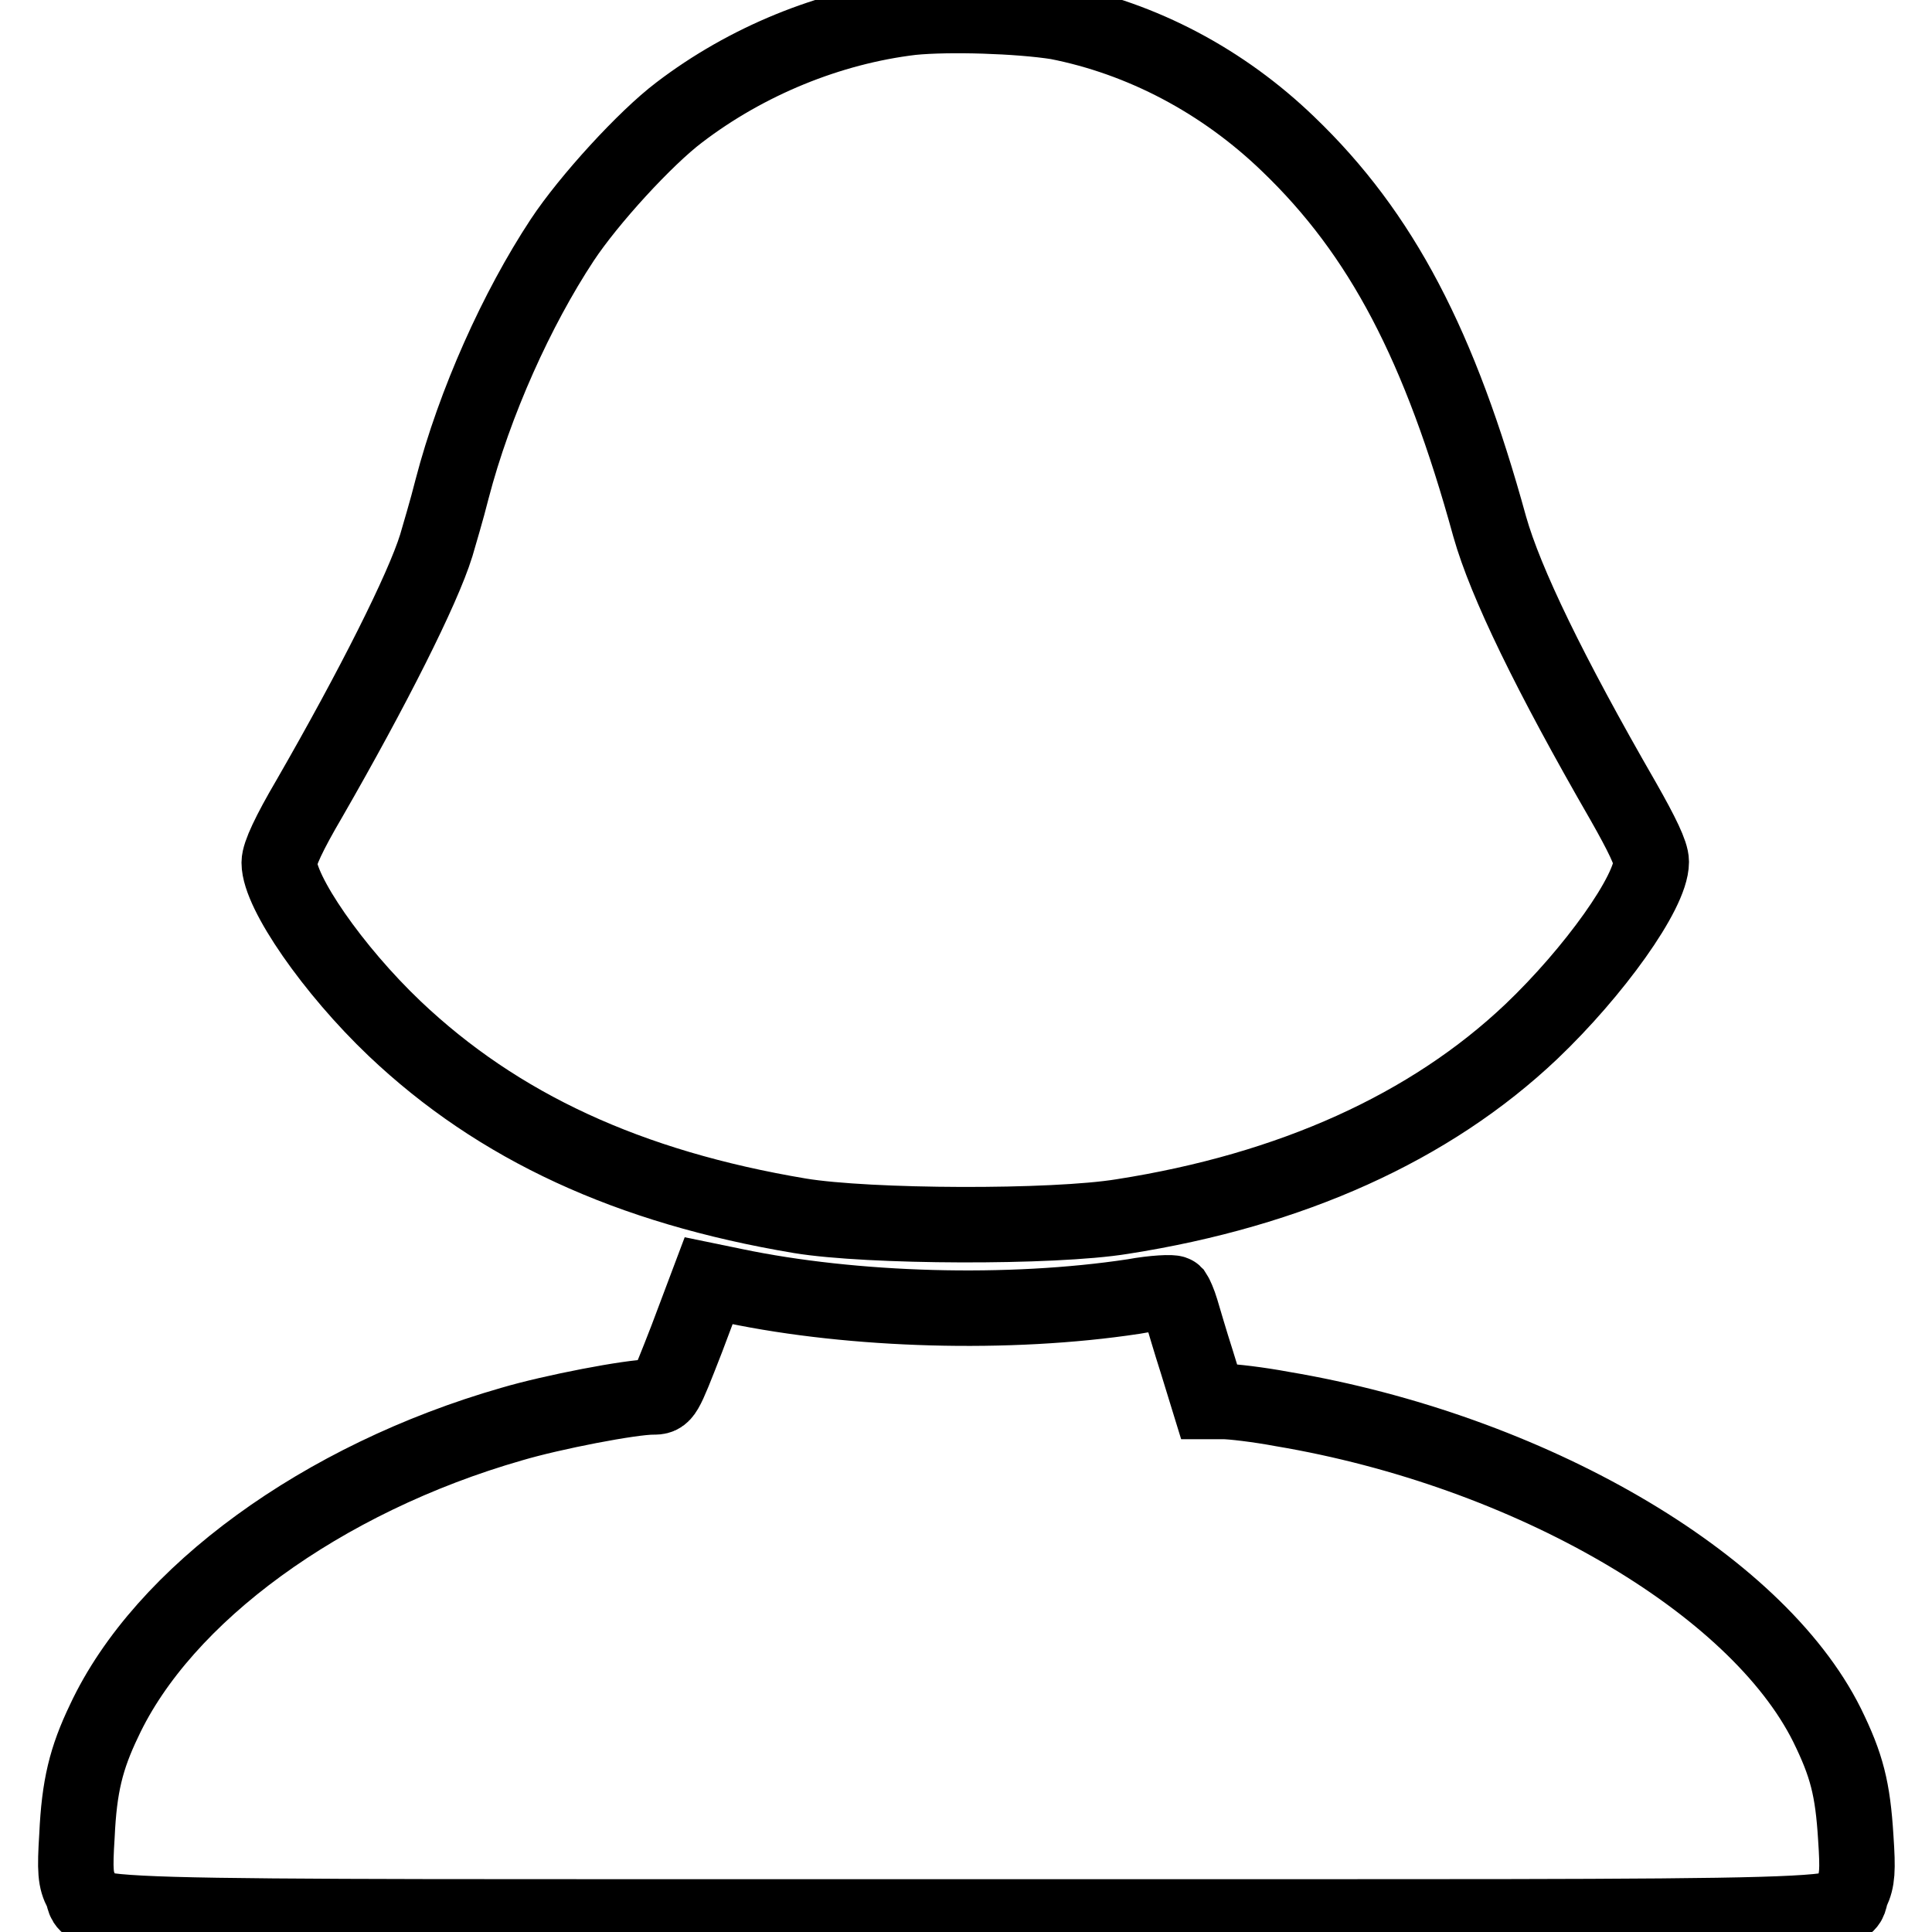
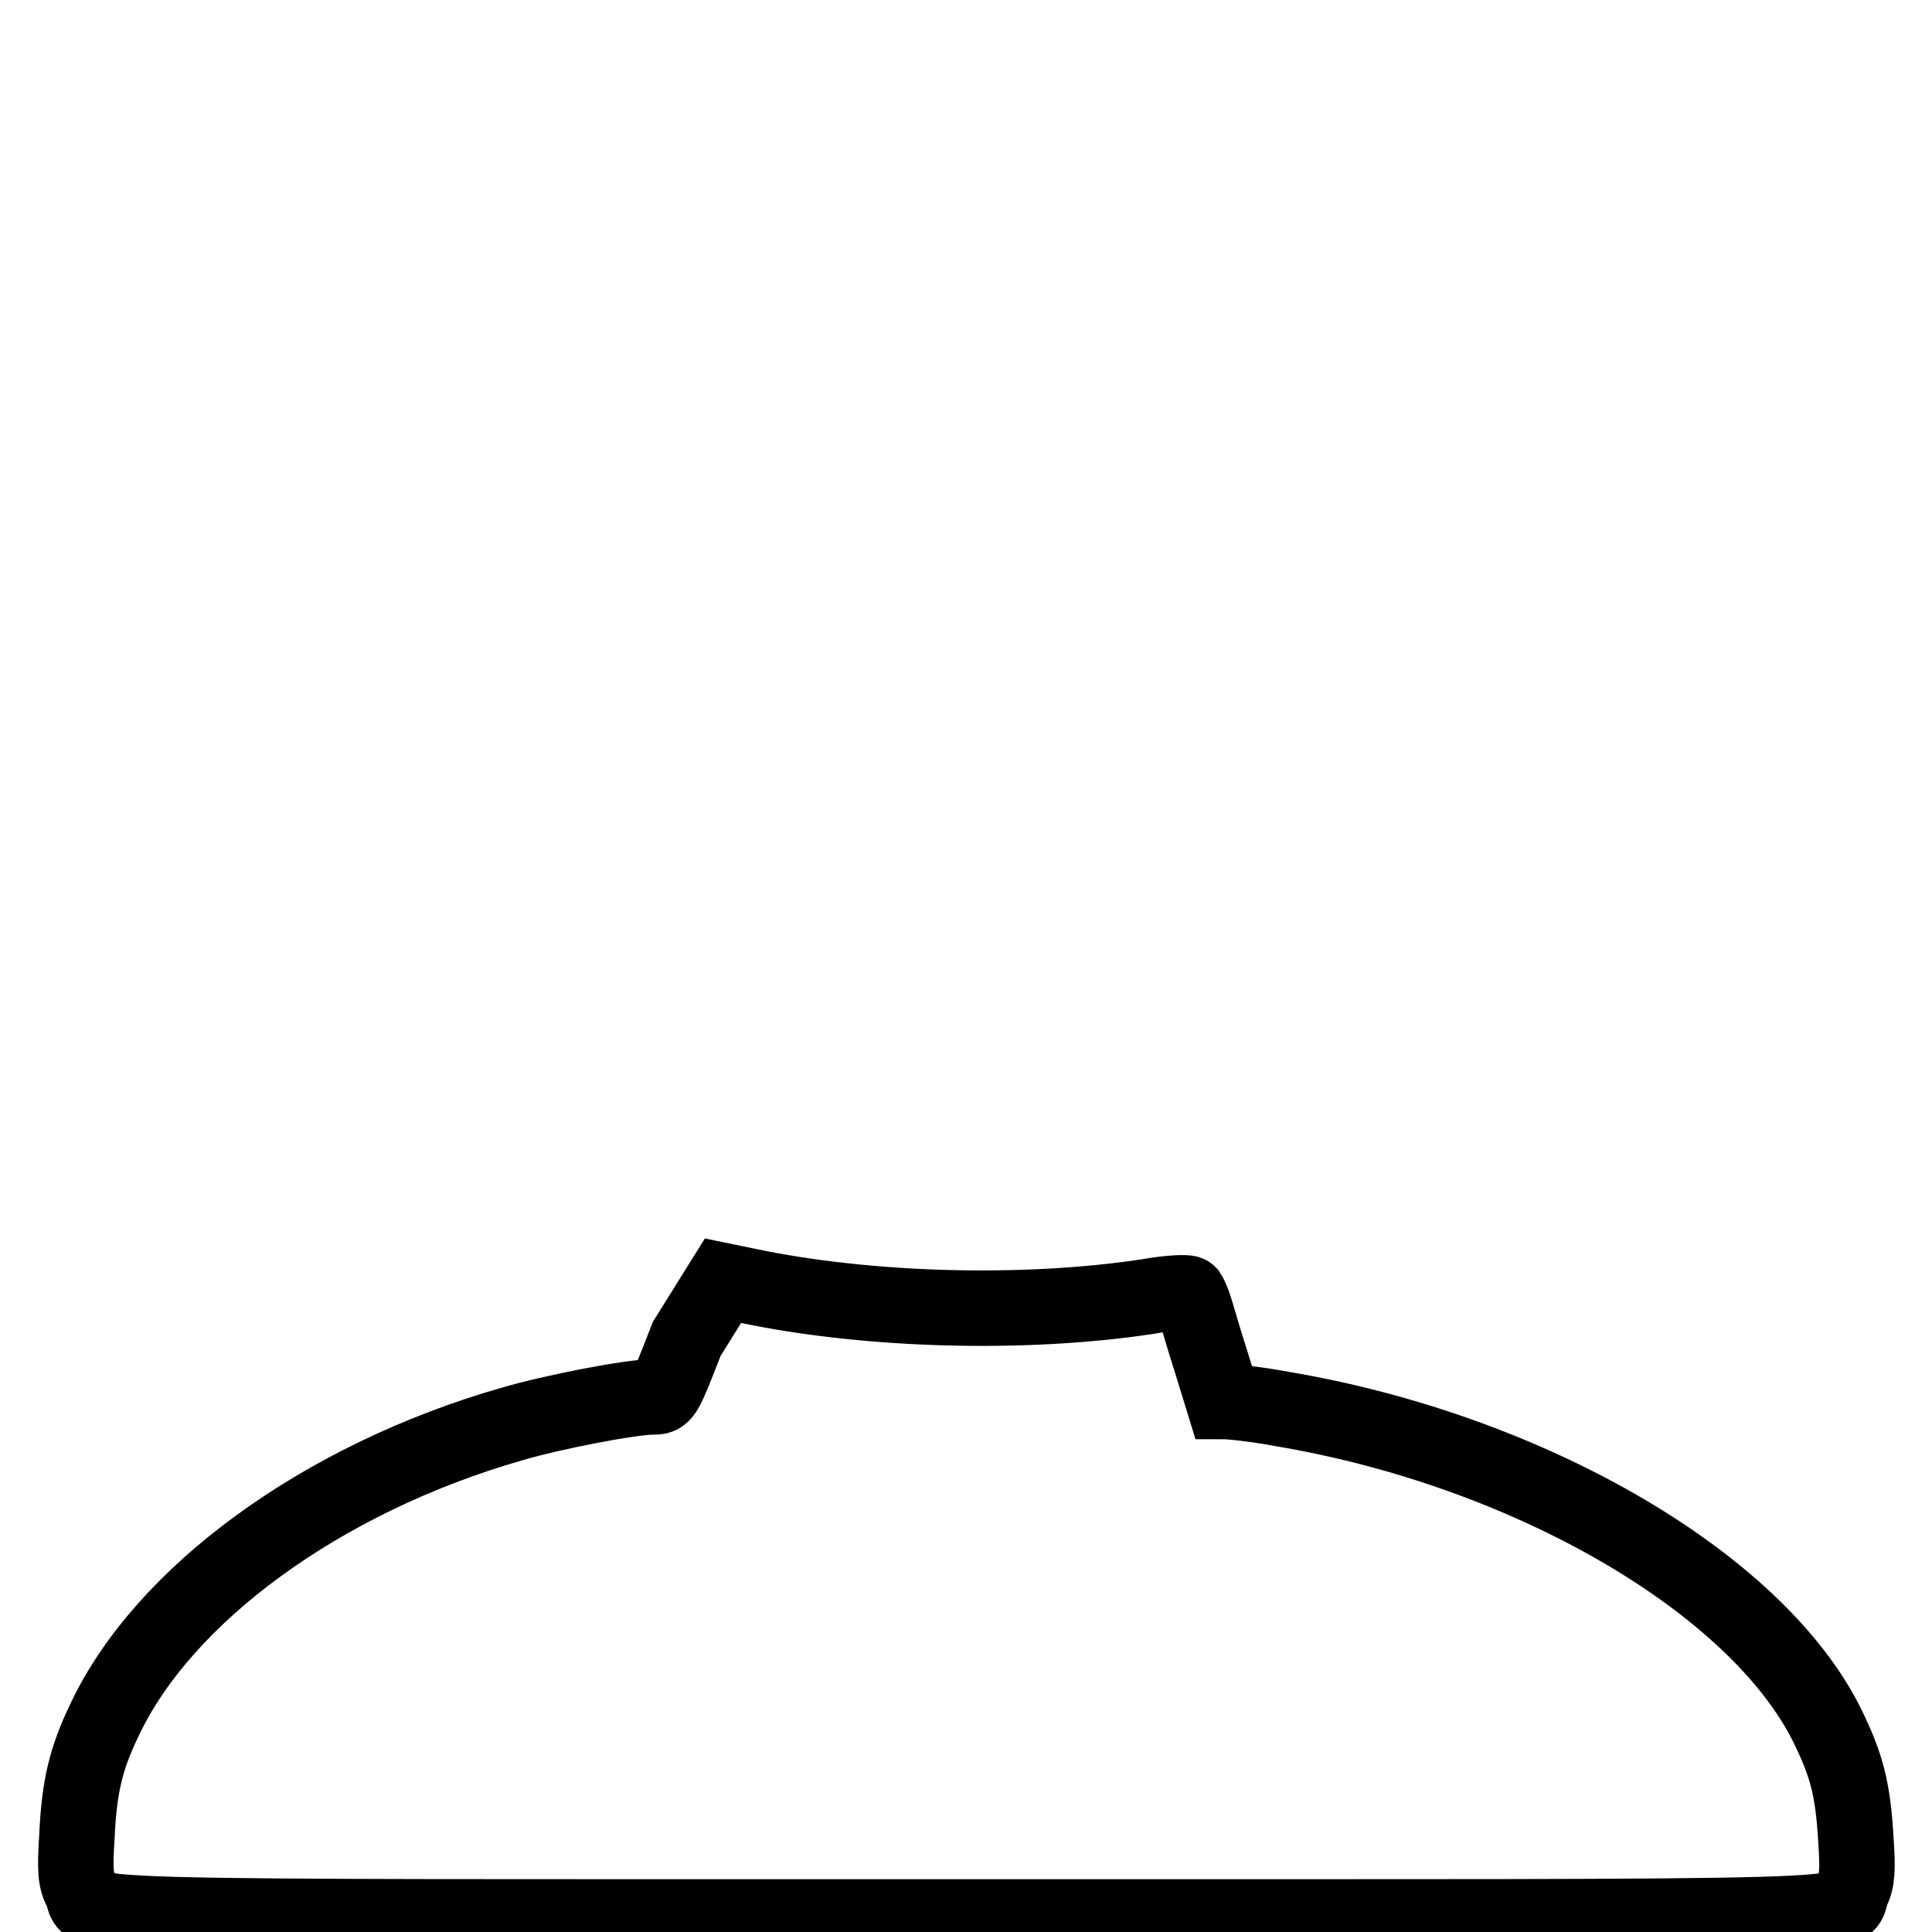
<svg xmlns="http://www.w3.org/2000/svg" version="1.1" x="0px" y="0px" viewBox="0 0 256 256" enable-background="new 0 0 256 256" xml:space="preserve">
  <g>
    <g>
      <g>
-         <path stroke-width="10" fill-opacity="0" stroke="#000000" d="M120.8,2.3C109.9,3.6,98.9,8.1,90,14.9c-4.5,3.4-12,11.6-15.5,16.9c-6,9.1-11.6,21.5-14.6,33c-0.7,2.8-1.7,6.1-2.1,7.5c-1.8,5.8-8.4,18.9-16.8,33.5c-2.7,4.6-4,7.4-4,8.5c0,3.9,7.1,14.2,15.3,22c13.7,13,31,21,53.7,24.8c9.1,1.5,33.5,1.6,42.7,0.1c22.4-3.5,40.8-11.8,54.2-24.5c8.3-7.9,15.9-18.5,15.9-22.5c0-1.1-1.2-3.6-3.7-8c-9.8-17-15.6-29-17.7-36.4c-6.6-24-14.3-38.8-26.7-50.7c-8.7-8.4-19.4-14-30.6-16.2C135,2.1,125.8,1.8,120.8,2.3z" />
-         <path stroke-width="10" fill-opacity="0" stroke="#000000" d="M91,177.4c-3,7.7-3,7.7-4.5,7.7c-2.9,0-13.3,2-18.7,3.6c-25.1,7.2-46.2,22.6-54,39.3c-2.4,5-3.3,8.7-3.6,15.2c-0.3,4.7-0.2,5.9,0.6,7.4c1.8,3.7-8.5,3.4,117.3,3.4c125.9,0,115.6,0.3,117.3-3.4c0.7-1.5,0.8-2.7,0.5-7.1c-0.4-6.5-1.2-9.6-3.8-14.9c-9.4-18.9-39.5-36.4-72.2-41.9c-3.2-0.6-6.7-1-7.8-1h-1.9l-1.6-5.2c-0.9-2.8-1.8-5.9-2.1-6.9c-0.3-1-0.7-1.9-0.9-2.2c-0.2-0.2-2.7-0.1-5.4,0.4c-16.5,2.5-37.1,1.9-52.9-1.4l-3.4-0.7L91,177.4z" />
+         <path stroke-width="10" fill-opacity="0" stroke="#000000" d="M91,177.4c-3,7.7-3,7.7-4.5,7.7c-2.9,0-13.3,2-18.7,3.6c-25.1,7.2-46.2,22.6-54,39.3c-2.4,5-3.3,8.7-3.6,15.2c-0.3,4.7-0.2,5.9,0.6,7.4c1.8,3.7-8.5,3.4,117.3,3.4c125.9,0,115.6,0.3,117.3-3.4c0.7-1.5,0.8-2.7,0.5-7.1c-0.4-6.5-1.2-9.6-3.8-14.9c-9.4-18.9-39.5-36.4-72.2-41.9c-3.2-0.6-6.7-1-7.8-1l-1.6-5.2c-0.9-2.8-1.8-5.9-2.1-6.9c-0.3-1-0.7-1.9-0.9-2.2c-0.2-0.2-2.7-0.1-5.4,0.4c-16.5,2.5-37.1,1.9-52.9-1.4l-3.4-0.7L91,177.4z" />
      </g>
    </g>
  </g>
</svg>